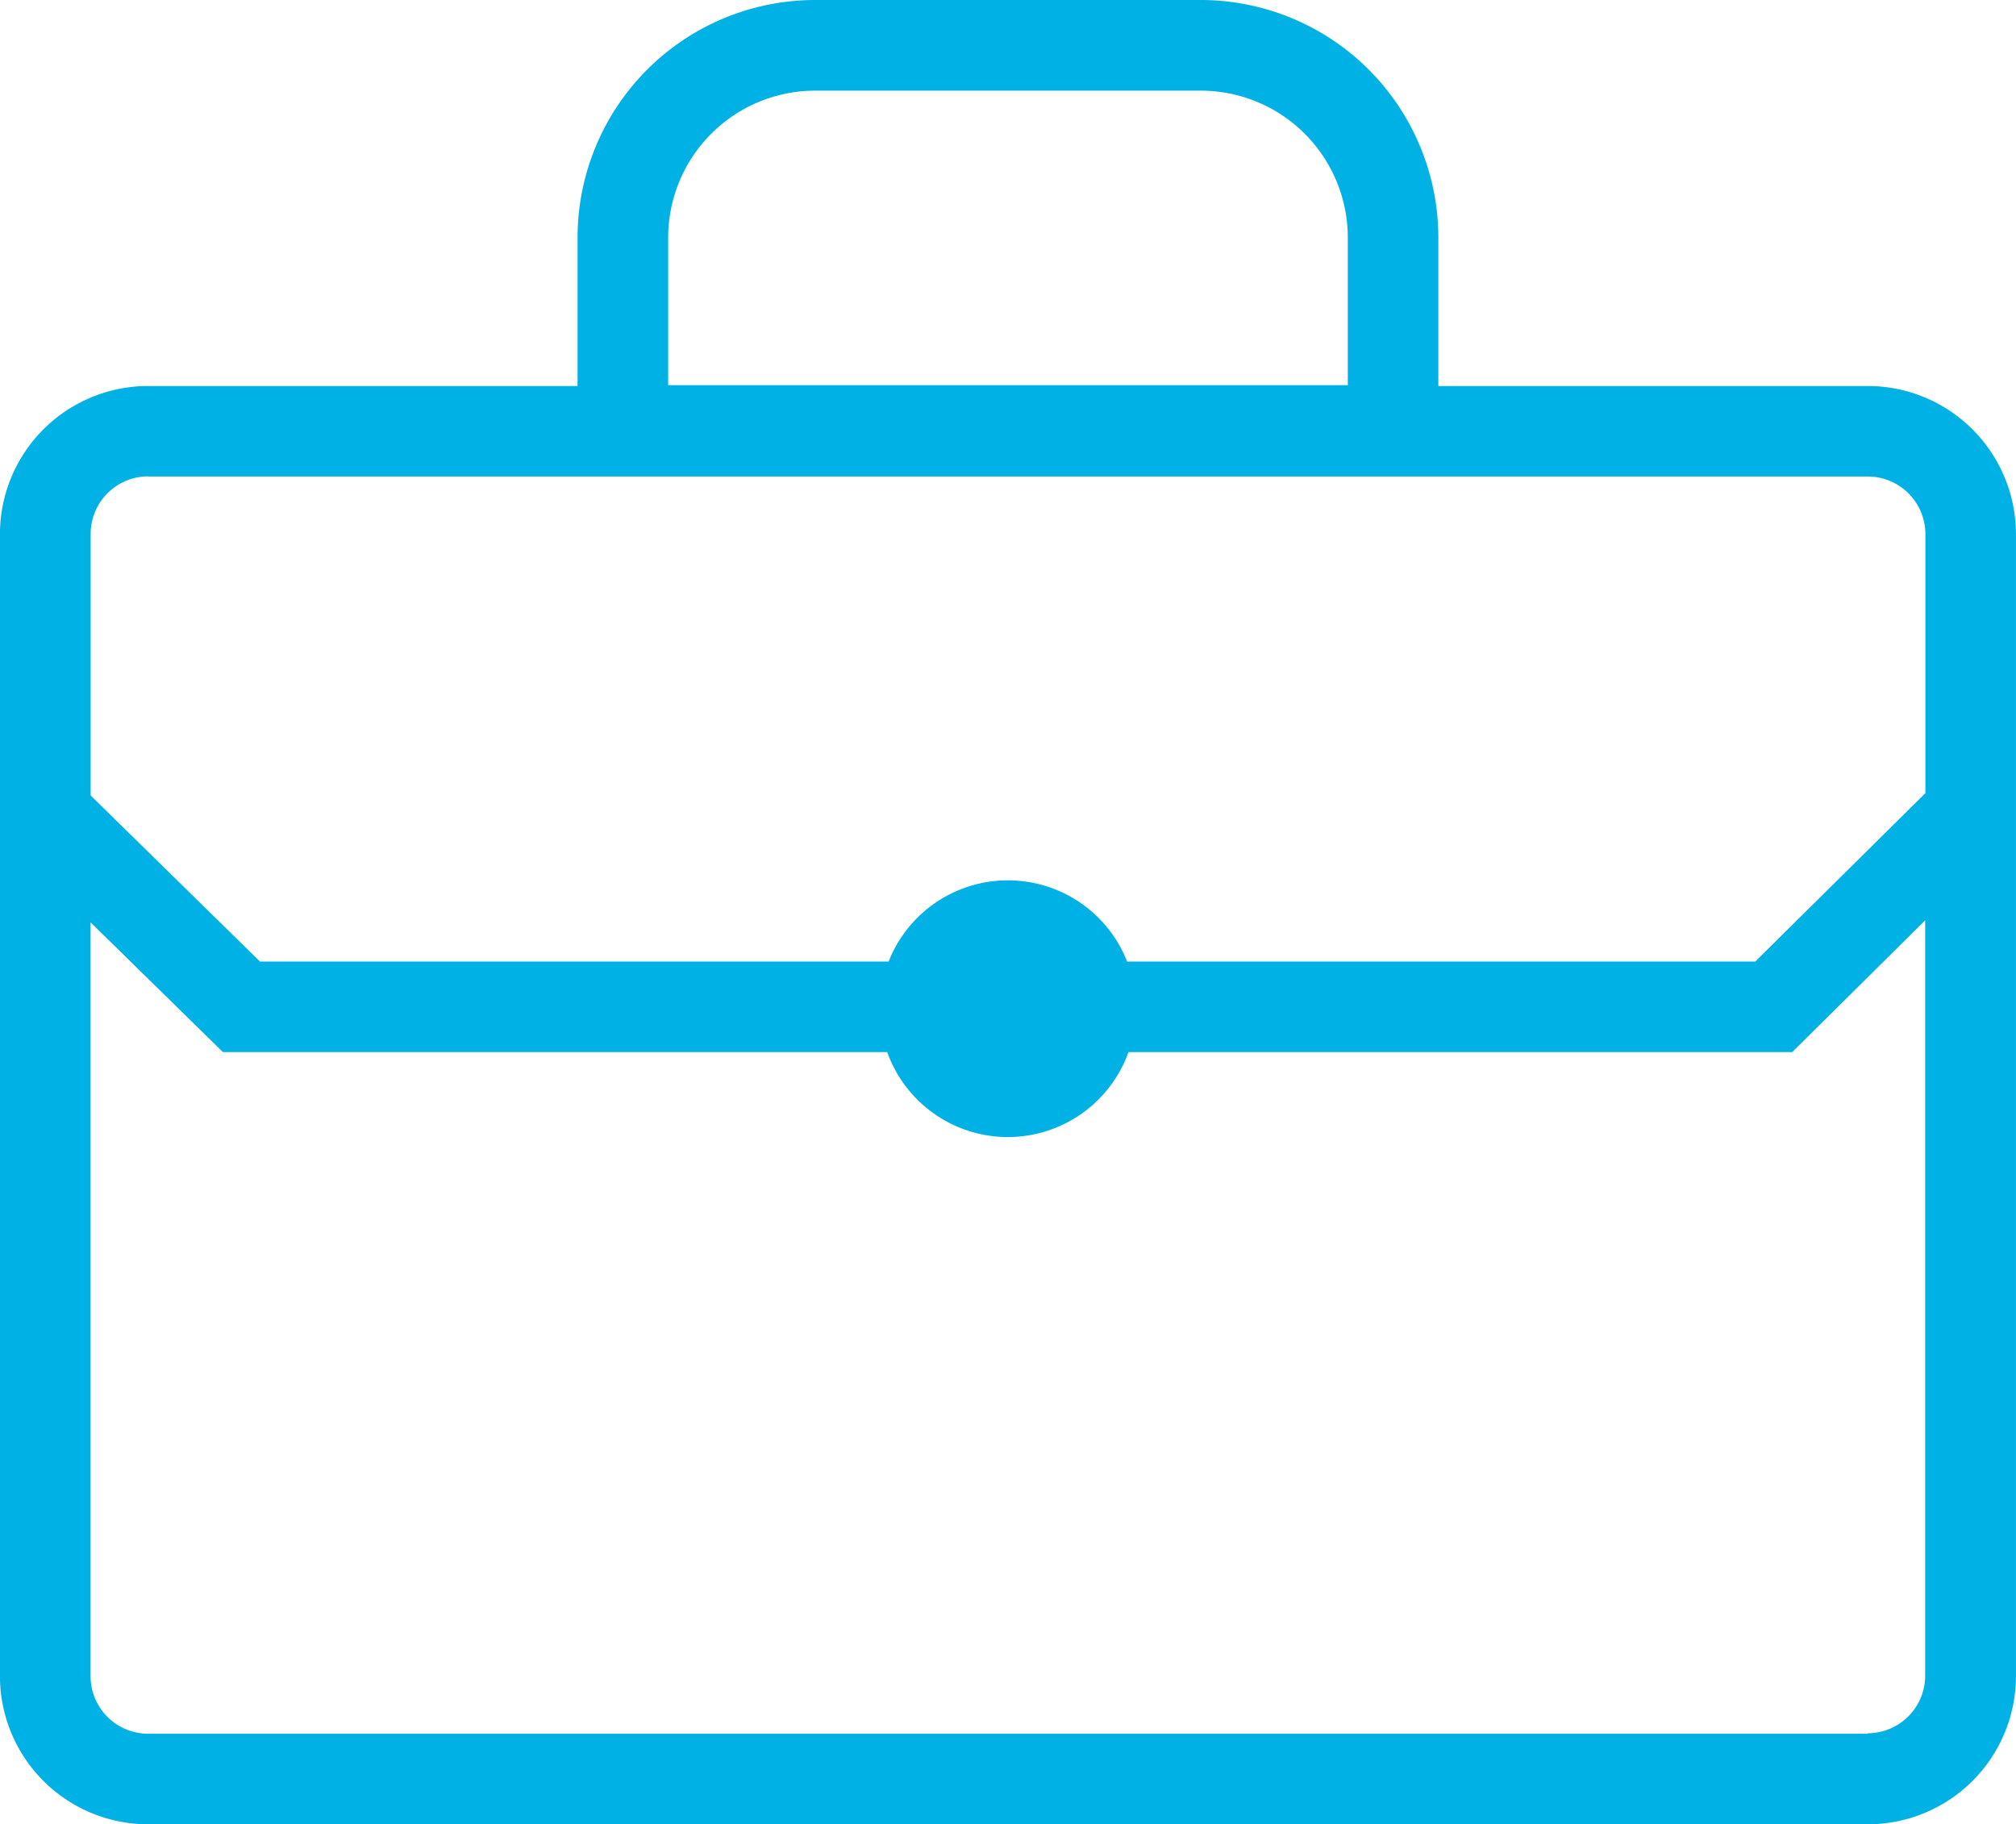
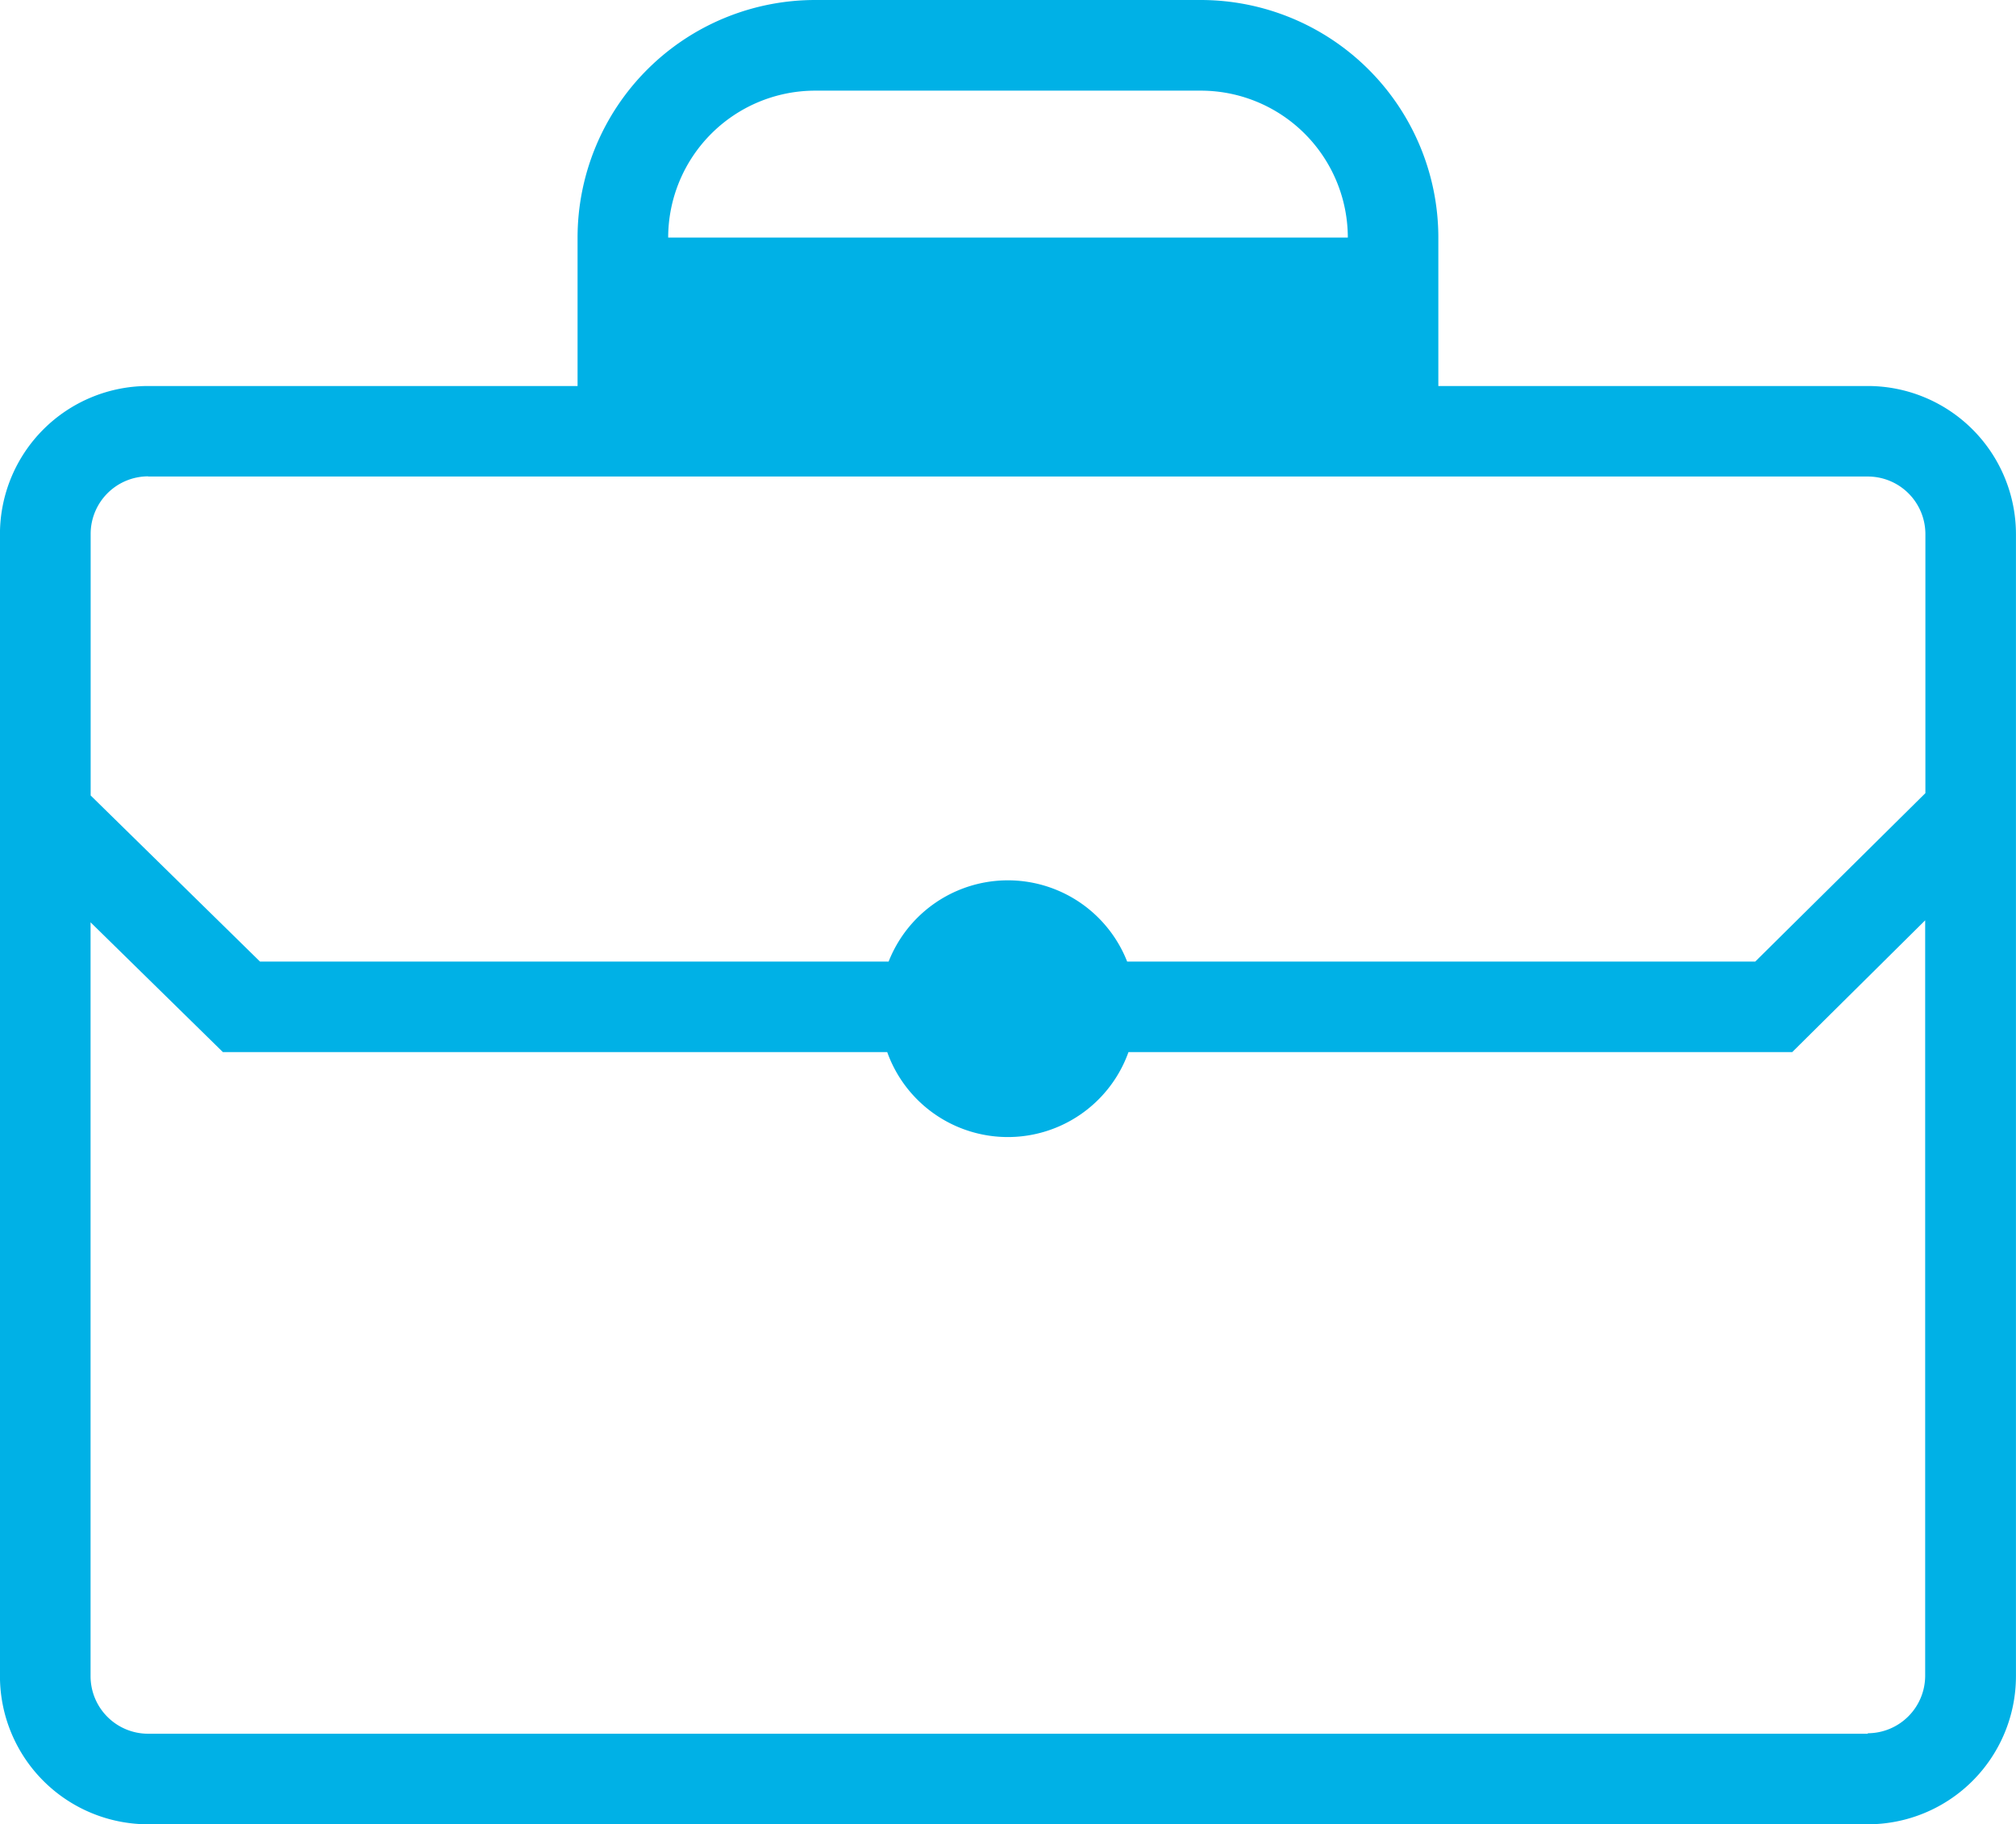
<svg xmlns="http://www.w3.org/2000/svg" width="45.9" height="41.537" viewBox="0 0 45.9 41.537">
-   <path id="FEEI_Icon_Arbeit_Arbeitswelt_Karriere" data-name="FEEI_Icon_Arbeit&amp;Arbeitswelt&amp;Karriere" d="M104.671,142.737h39.157a3.374,3.374,0,0,0,3.371-3.371V113.36a3.375,3.375,0,0,0-3.371-3.371h-9.78v-3.382a5.412,5.412,0,0,0-5.407-5.407h-8.784a5.412,5.412,0,0,0-5.407,5.407v3.382h-9.78a3.374,3.374,0,0,0-3.371,3.371v26.006A3.375,3.375,0,0,0,104.671,142.737Zm11.842-36.128a3.349,3.349,0,0,1,3.345-3.345h8.784a3.349,3.349,0,0,1,3.345,3.345v3.361H116.513Zm27.315,34.066H104.671a1.311,1.311,0,0,1-1.309-1.309V122.2l3.013,2.955H121.5a2.917,2.917,0,0,0,5.493,0h15.112l3.027-3v17.2a1.311,1.311,0,0,1-1.309,1.309ZM104.671,112.05h39.157a1.311,1.311,0,0,1,1.309,1.309v5.9l-3.874,3.835h-14.3a2.918,2.918,0,0,0-5.431,0H107.22l-3.856-3.782v-5.957a1.311,1.311,0,0,1,1.309-1.309Z" transform="translate(-101.3 -101.2)" fill="#00b1e6" />
+   <path id="FEEI_Icon_Arbeit_Arbeitswelt_Karriere" data-name="FEEI_Icon_Arbeit&amp;Arbeitswelt&amp;Karriere" d="M104.671,142.737h39.157a3.374,3.374,0,0,0,3.371-3.371V113.36a3.375,3.375,0,0,0-3.371-3.371h-9.78v-3.382a5.412,5.412,0,0,0-5.407-5.407h-8.784a5.412,5.412,0,0,0-5.407,5.407v3.382h-9.78a3.374,3.374,0,0,0-3.371,3.371v26.006A3.375,3.375,0,0,0,104.671,142.737Zm11.842-36.128a3.349,3.349,0,0,1,3.345-3.345h8.784a3.349,3.349,0,0,1,3.345,3.345H116.513Zm27.315,34.066H104.671a1.311,1.311,0,0,1-1.309-1.309V122.2l3.013,2.955H121.5a2.917,2.917,0,0,0,5.493,0h15.112l3.027-3v17.2a1.311,1.311,0,0,1-1.309,1.309ZM104.671,112.05h39.157a1.311,1.311,0,0,1,1.309,1.309v5.9l-3.874,3.835h-14.3a2.918,2.918,0,0,0-5.431,0H107.22l-3.856-3.782v-5.957a1.311,1.311,0,0,1,1.309-1.309Z" transform="translate(-101.3 -101.2)" fill="#00b1e6" />
</svg>